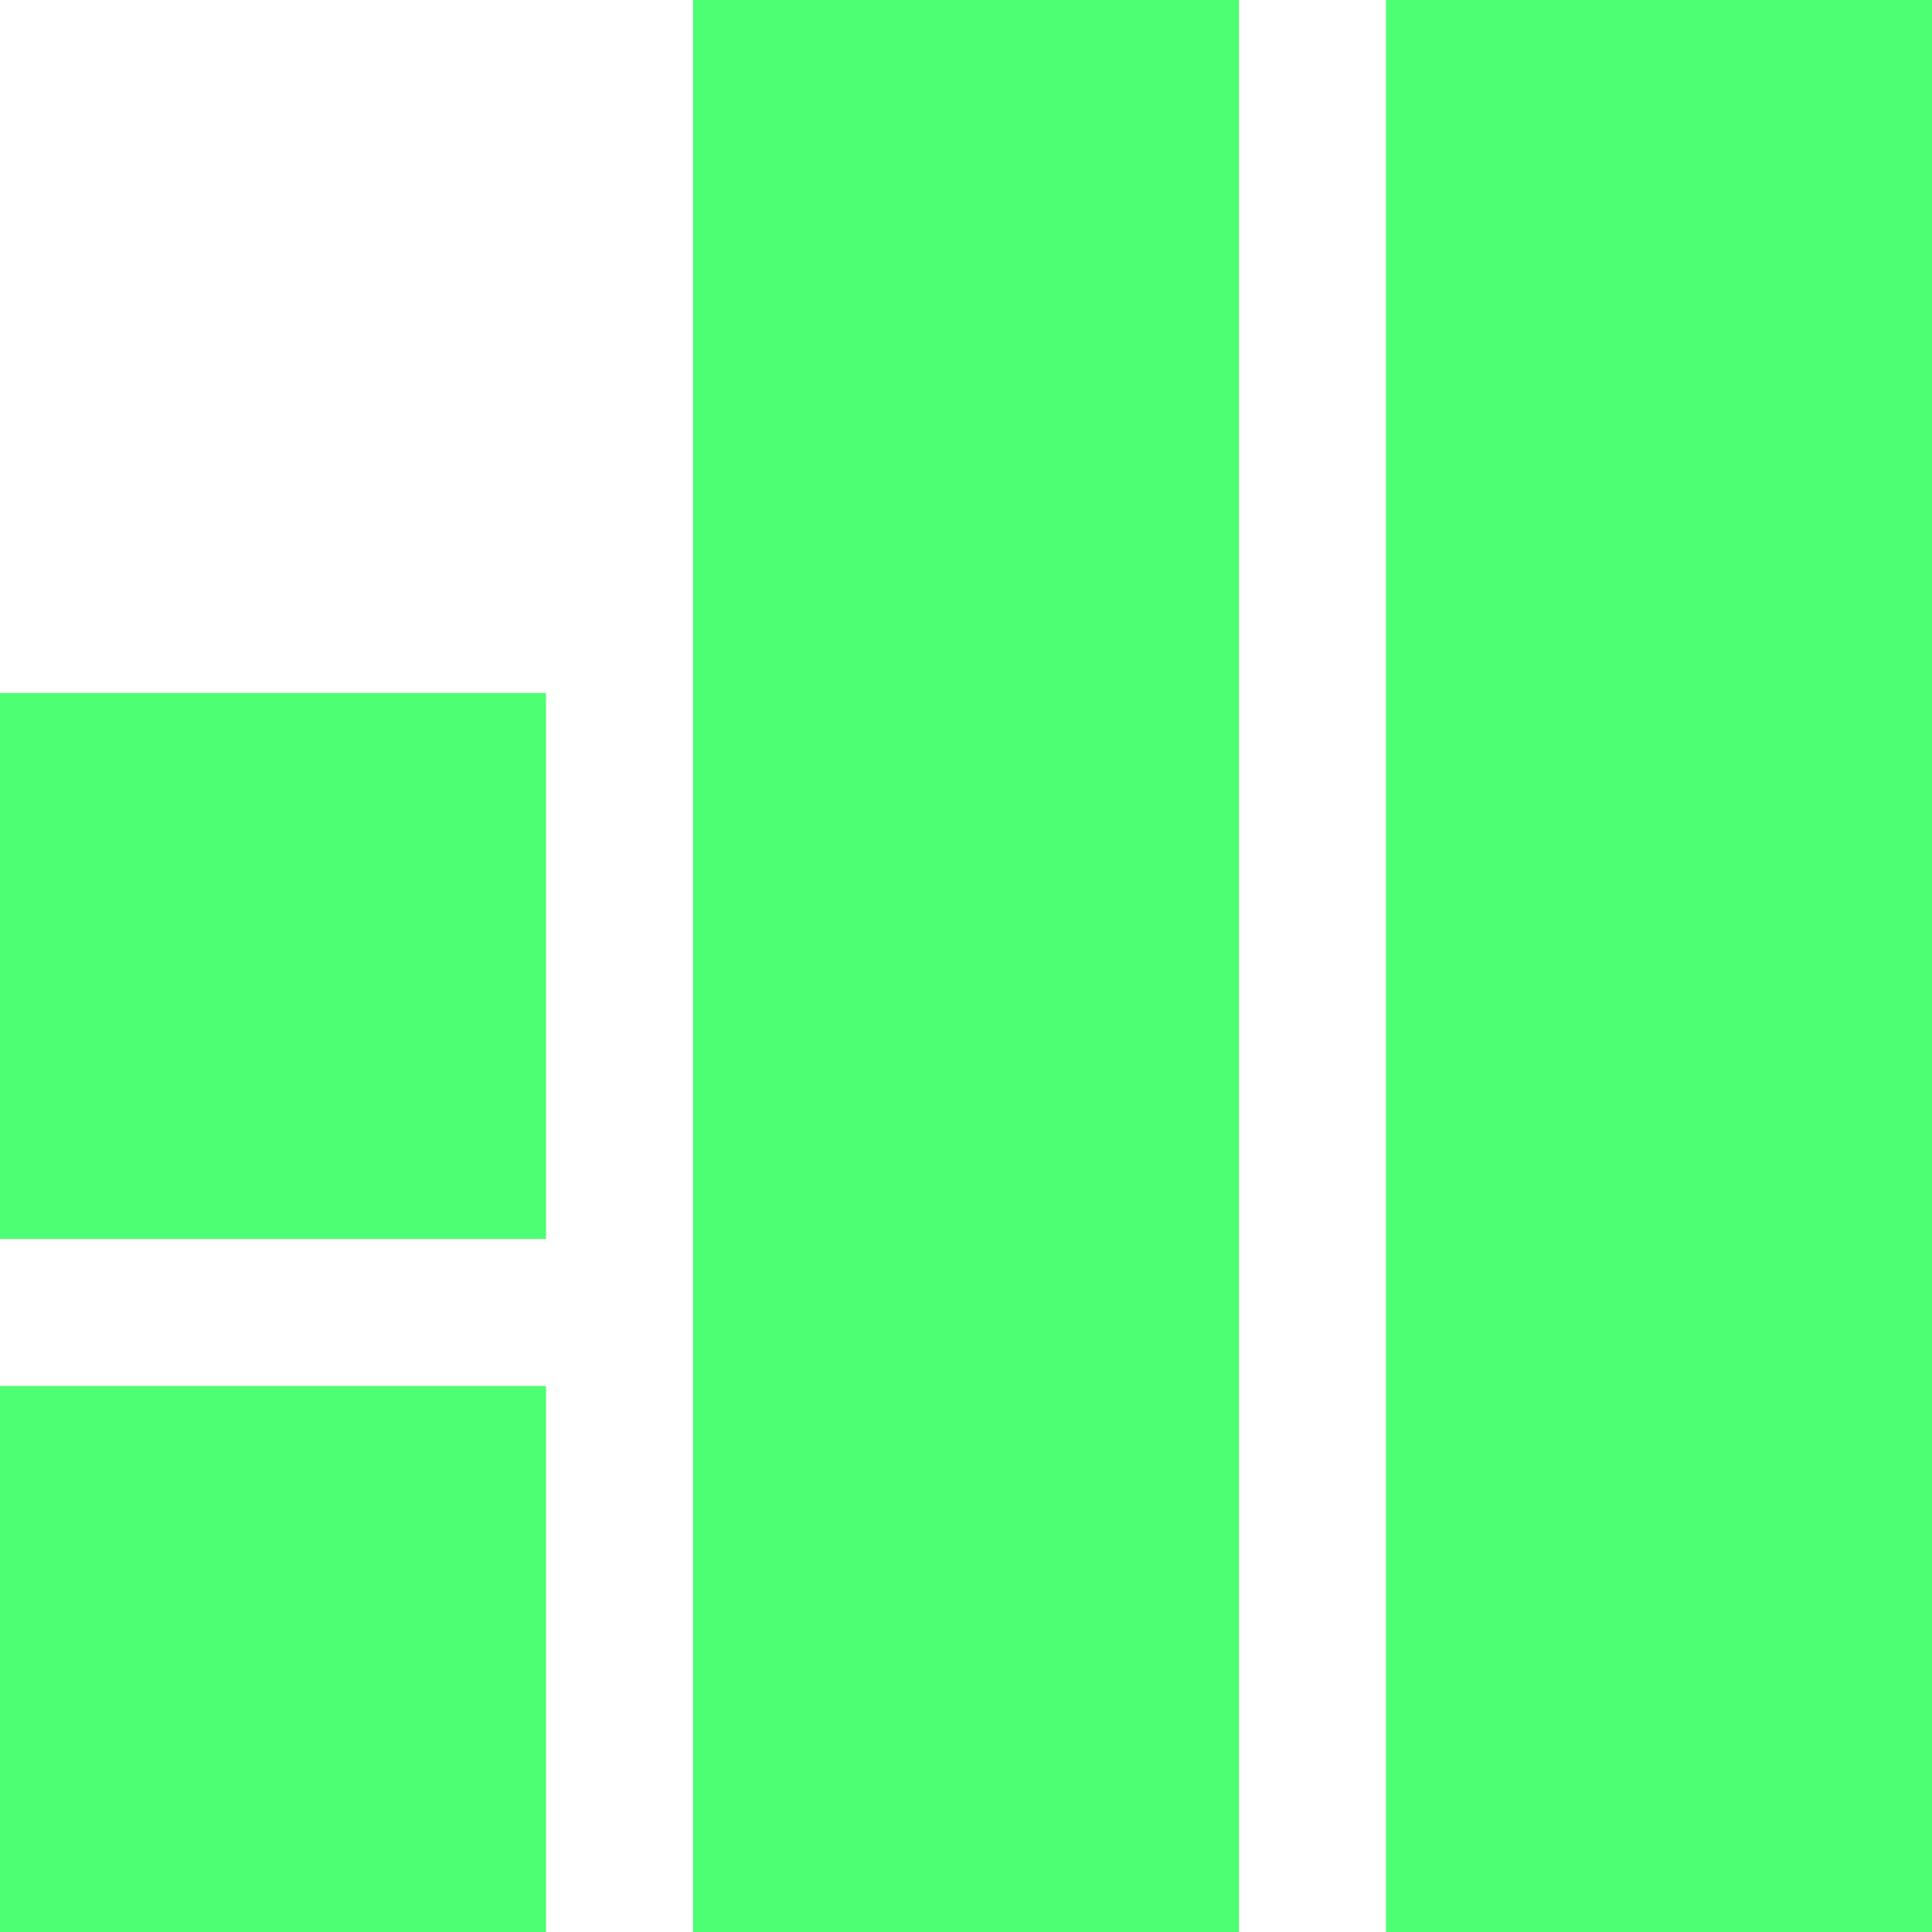
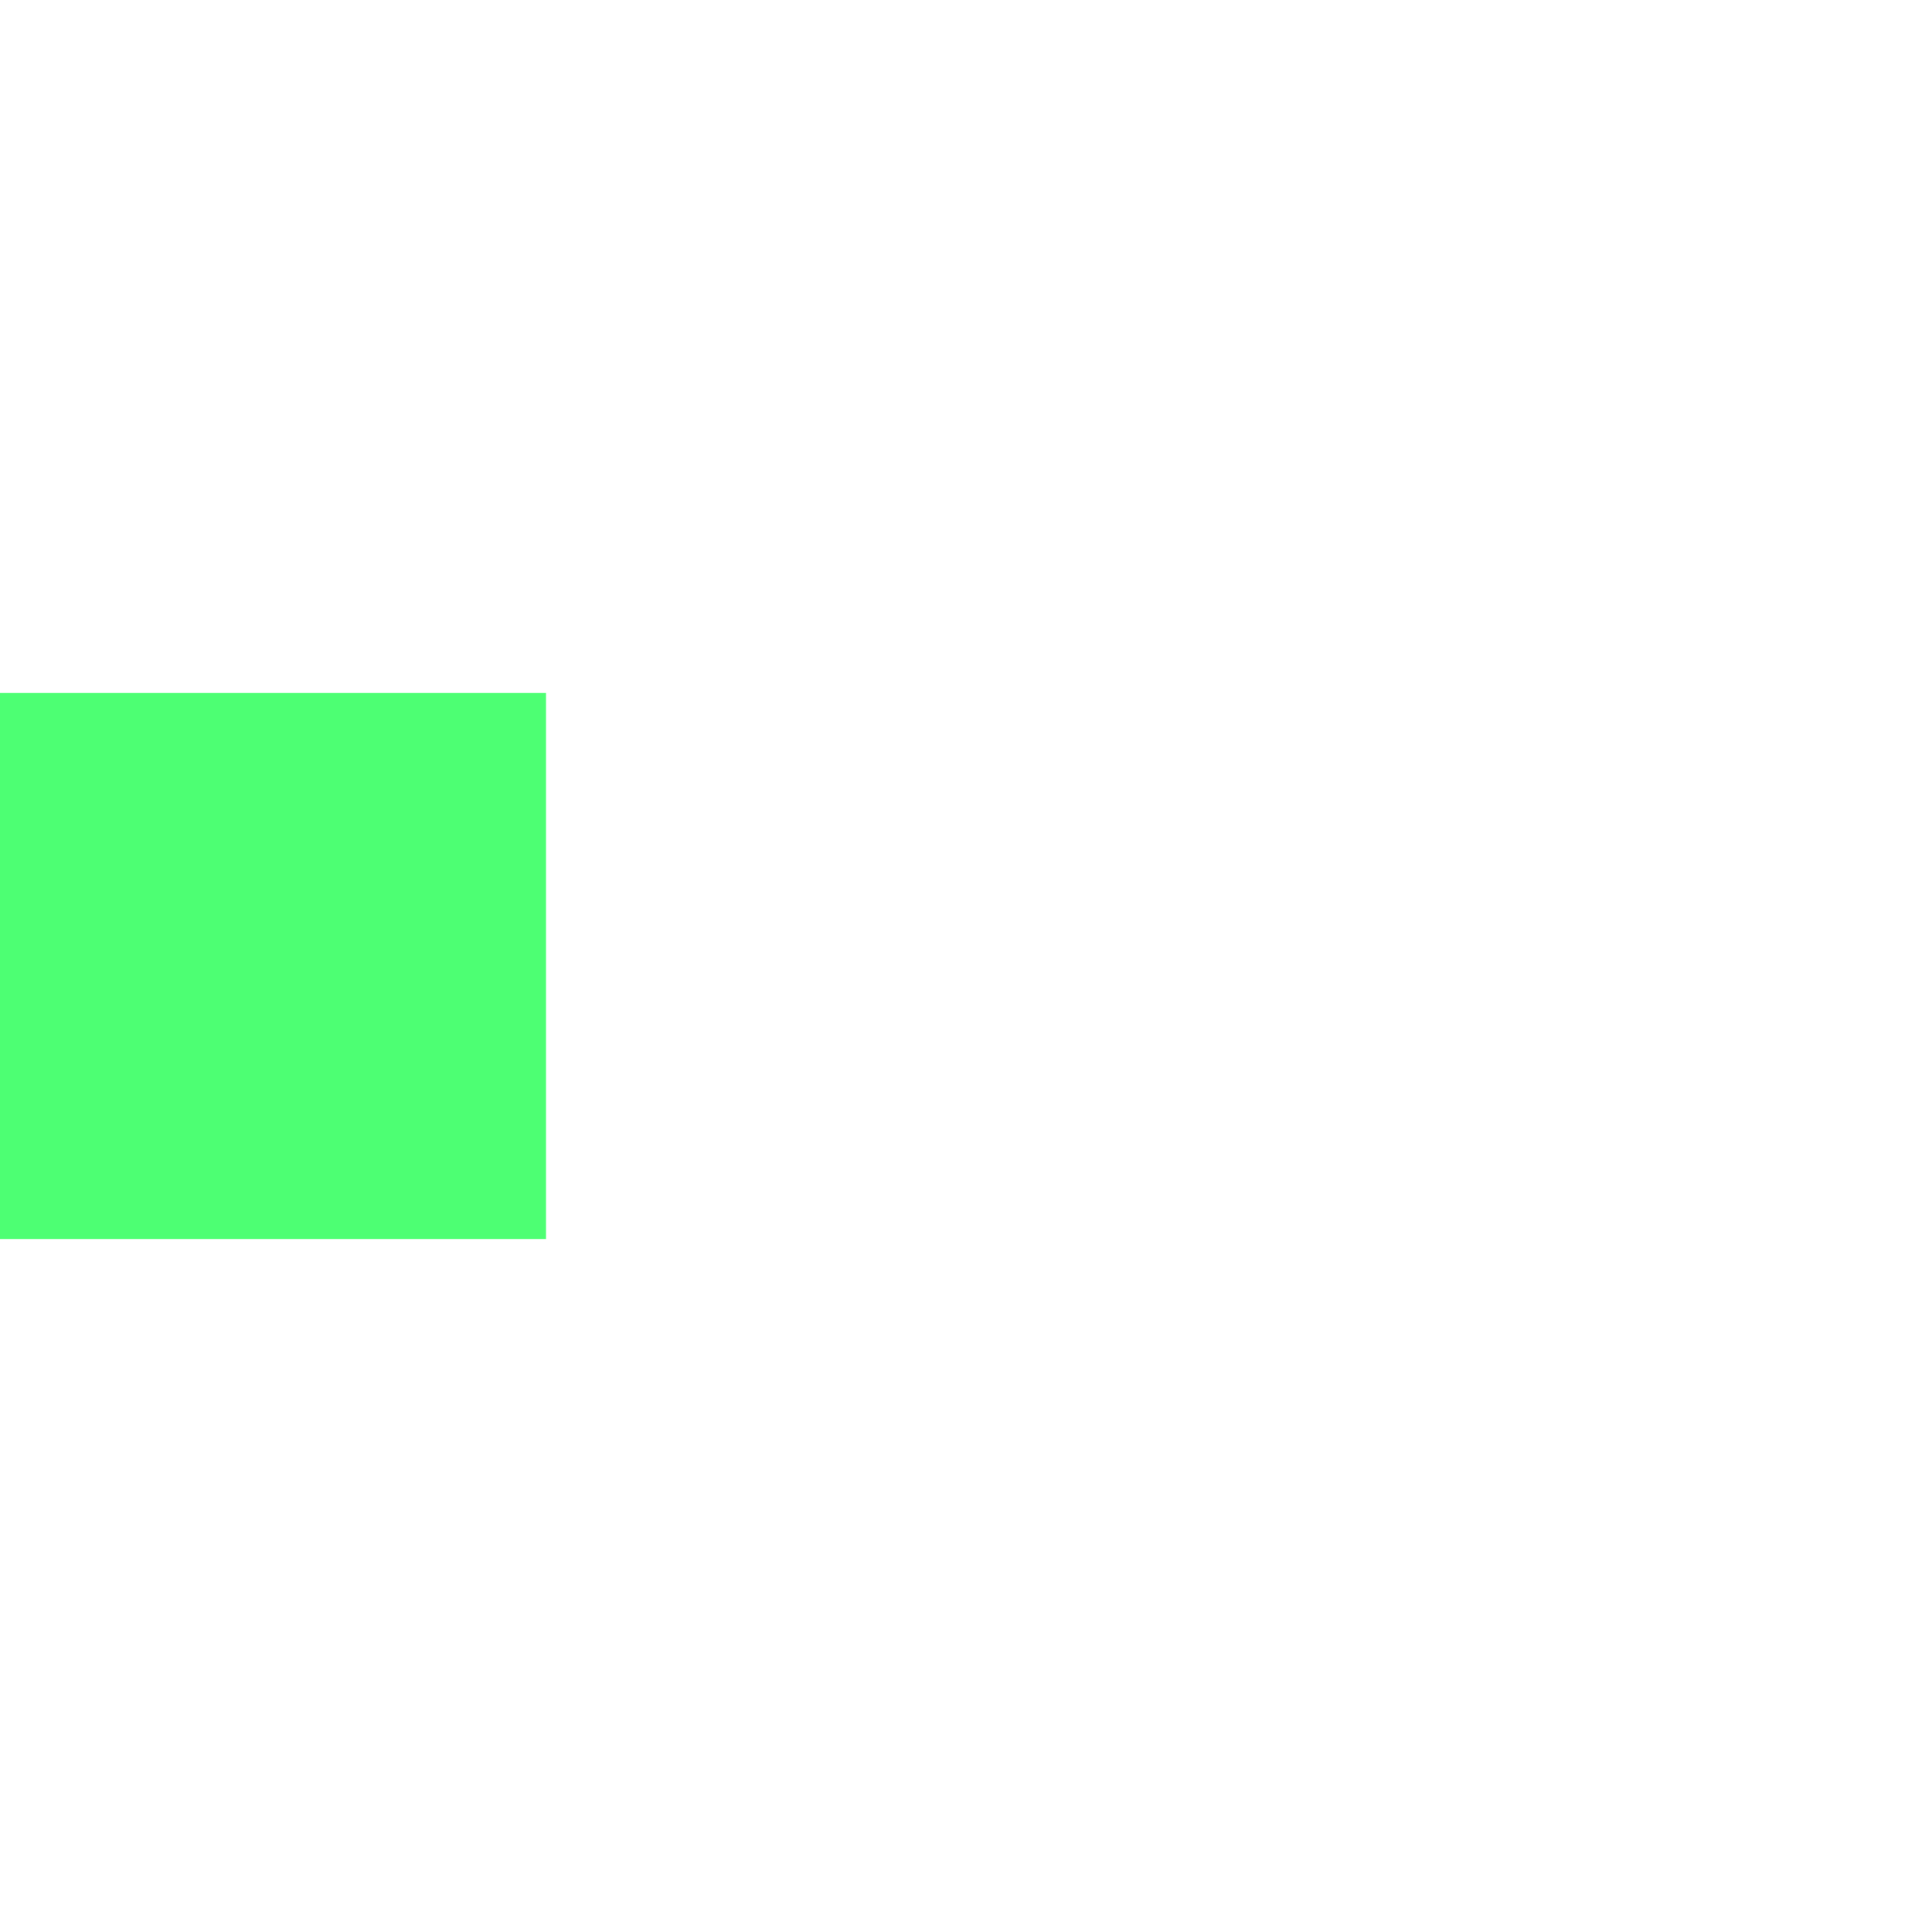
<svg xmlns="http://www.w3.org/2000/svg" width="92" height="92" viewBox="0 0 92 92" fill="none">
  <g id="Group 35321">
    <rect id="Rectangle 483" y="33" width="26" height="26" fill="#4DFF73" />
-     <rect id="Rectangle 484" y="66" width="26" height="26" fill="#4DFF73" />
-     <rect id="Rectangle 485" x="33" width="26" height="92" fill="#4DFF73" />
-     <rect id="Rectangle 486" x="66" width="26" height="92" fill="#4DFF73" />
  </g>
</svg>